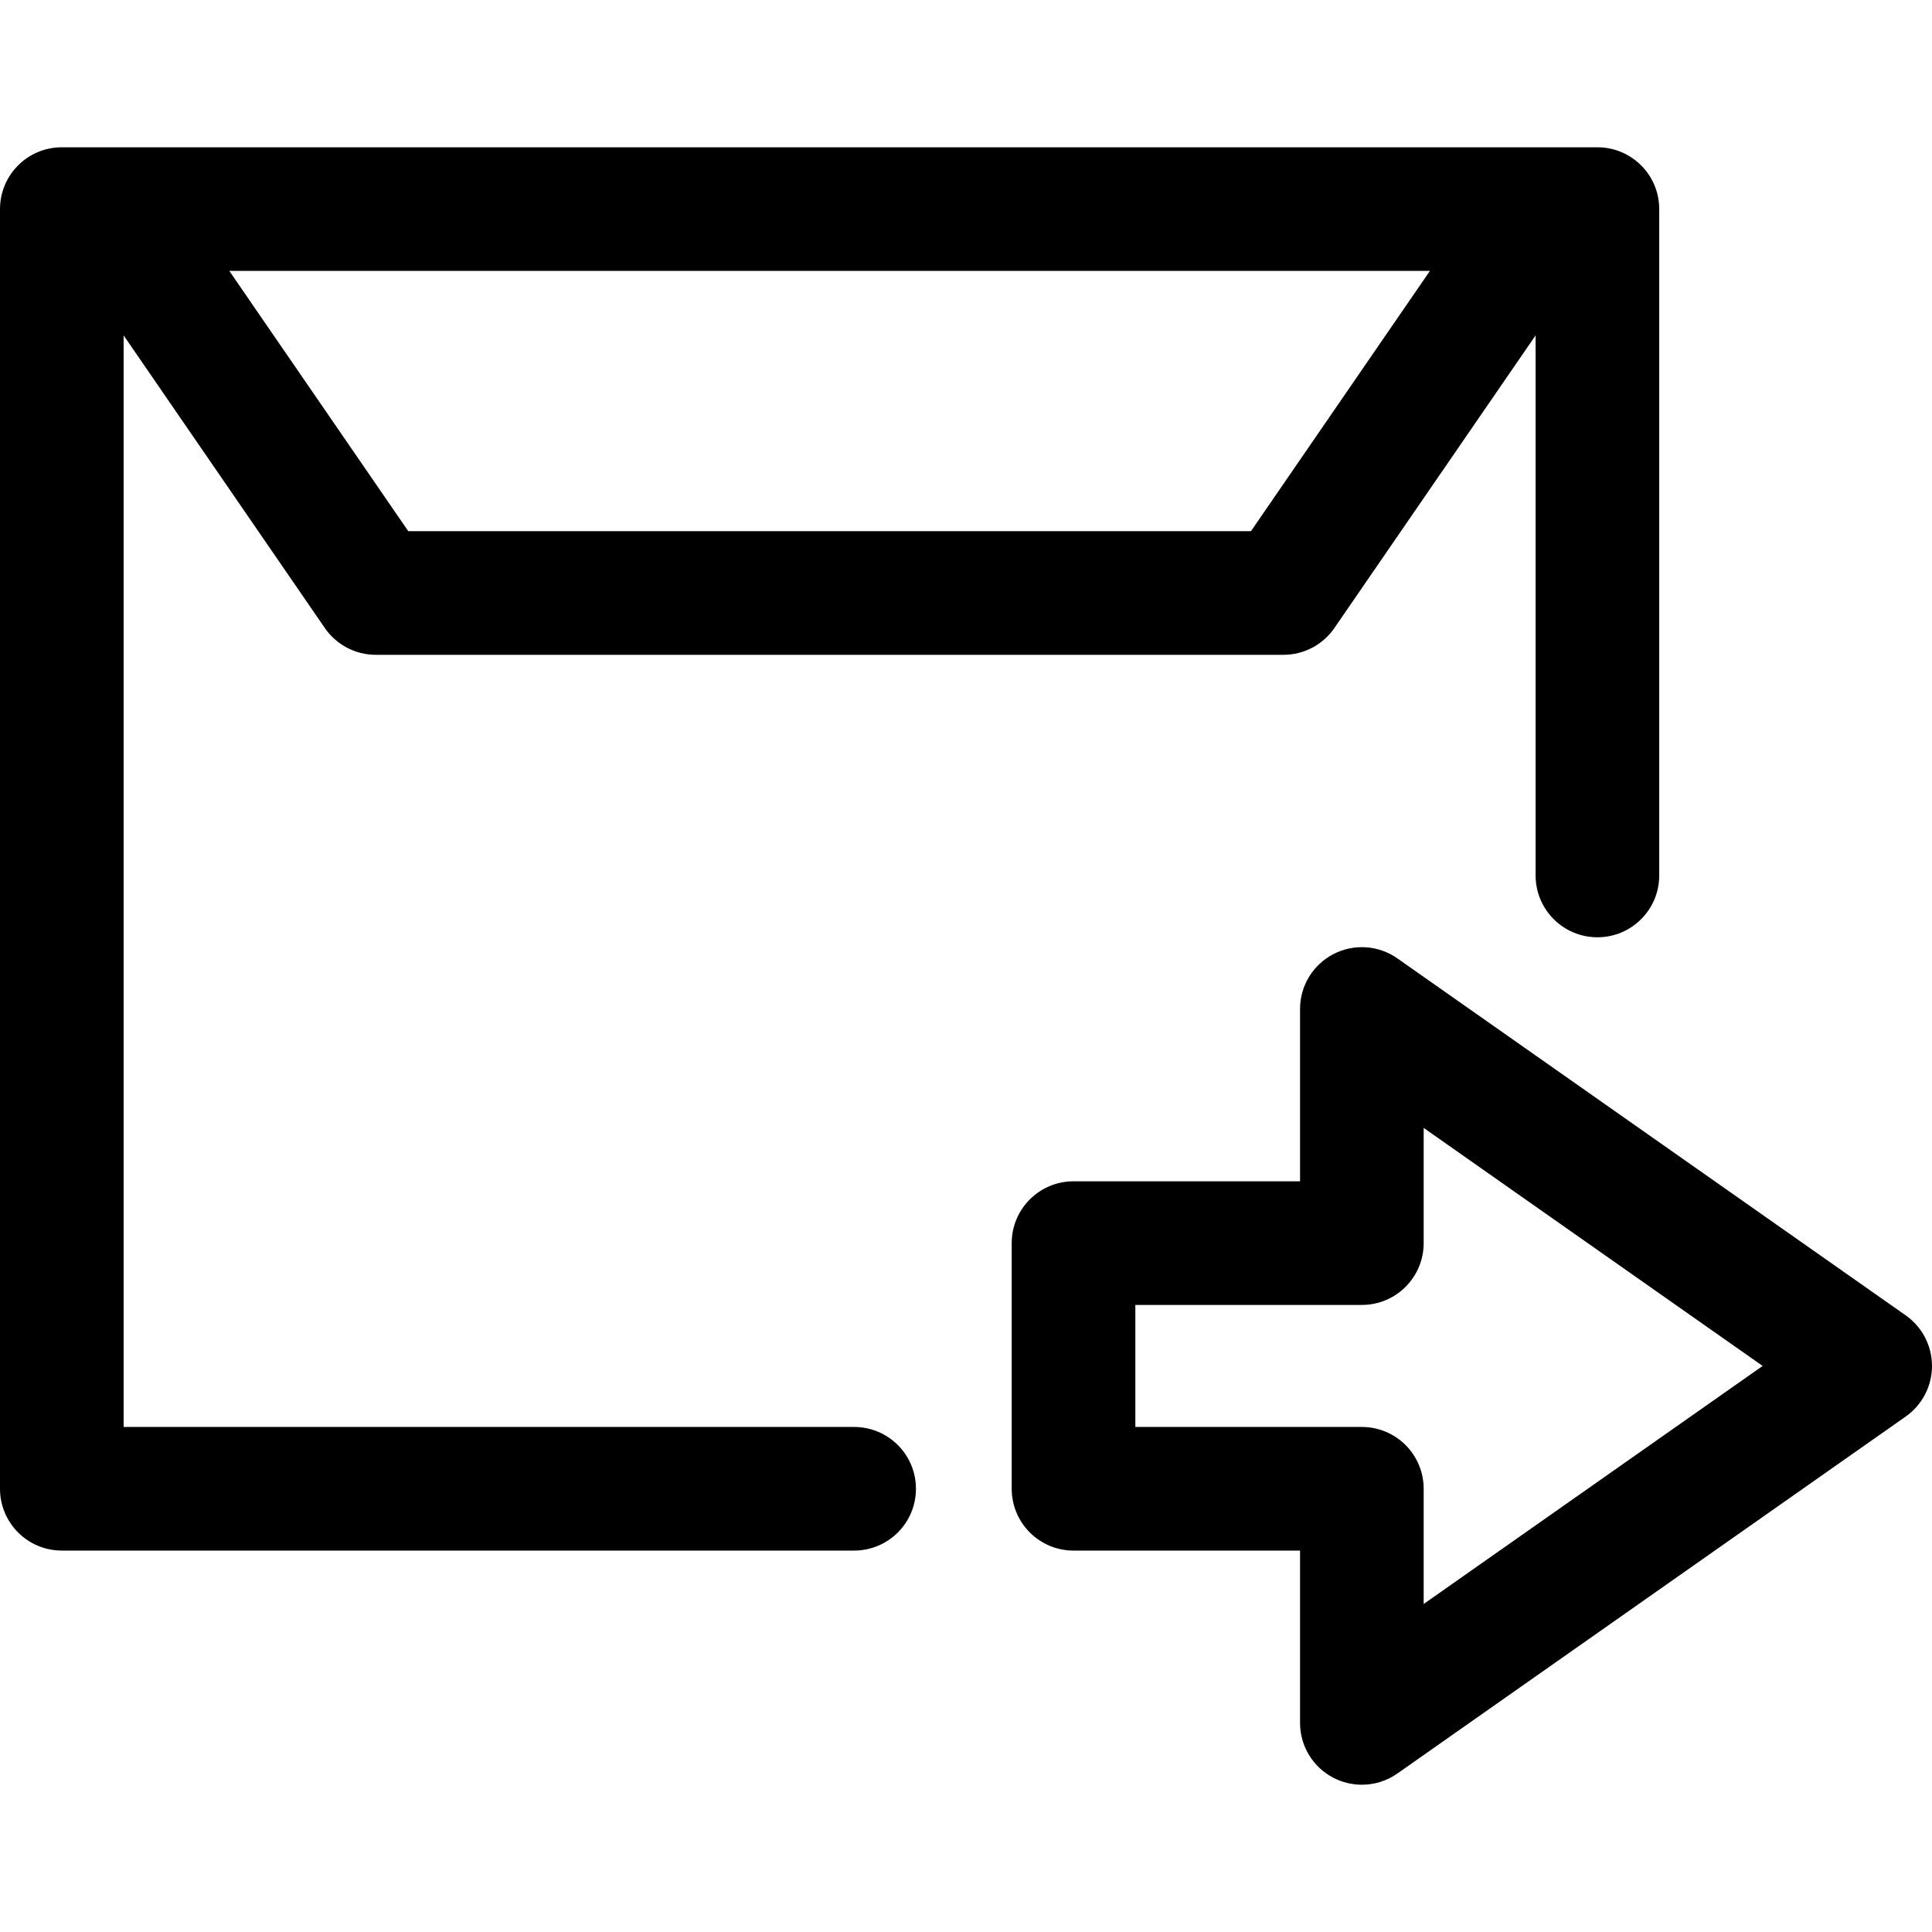
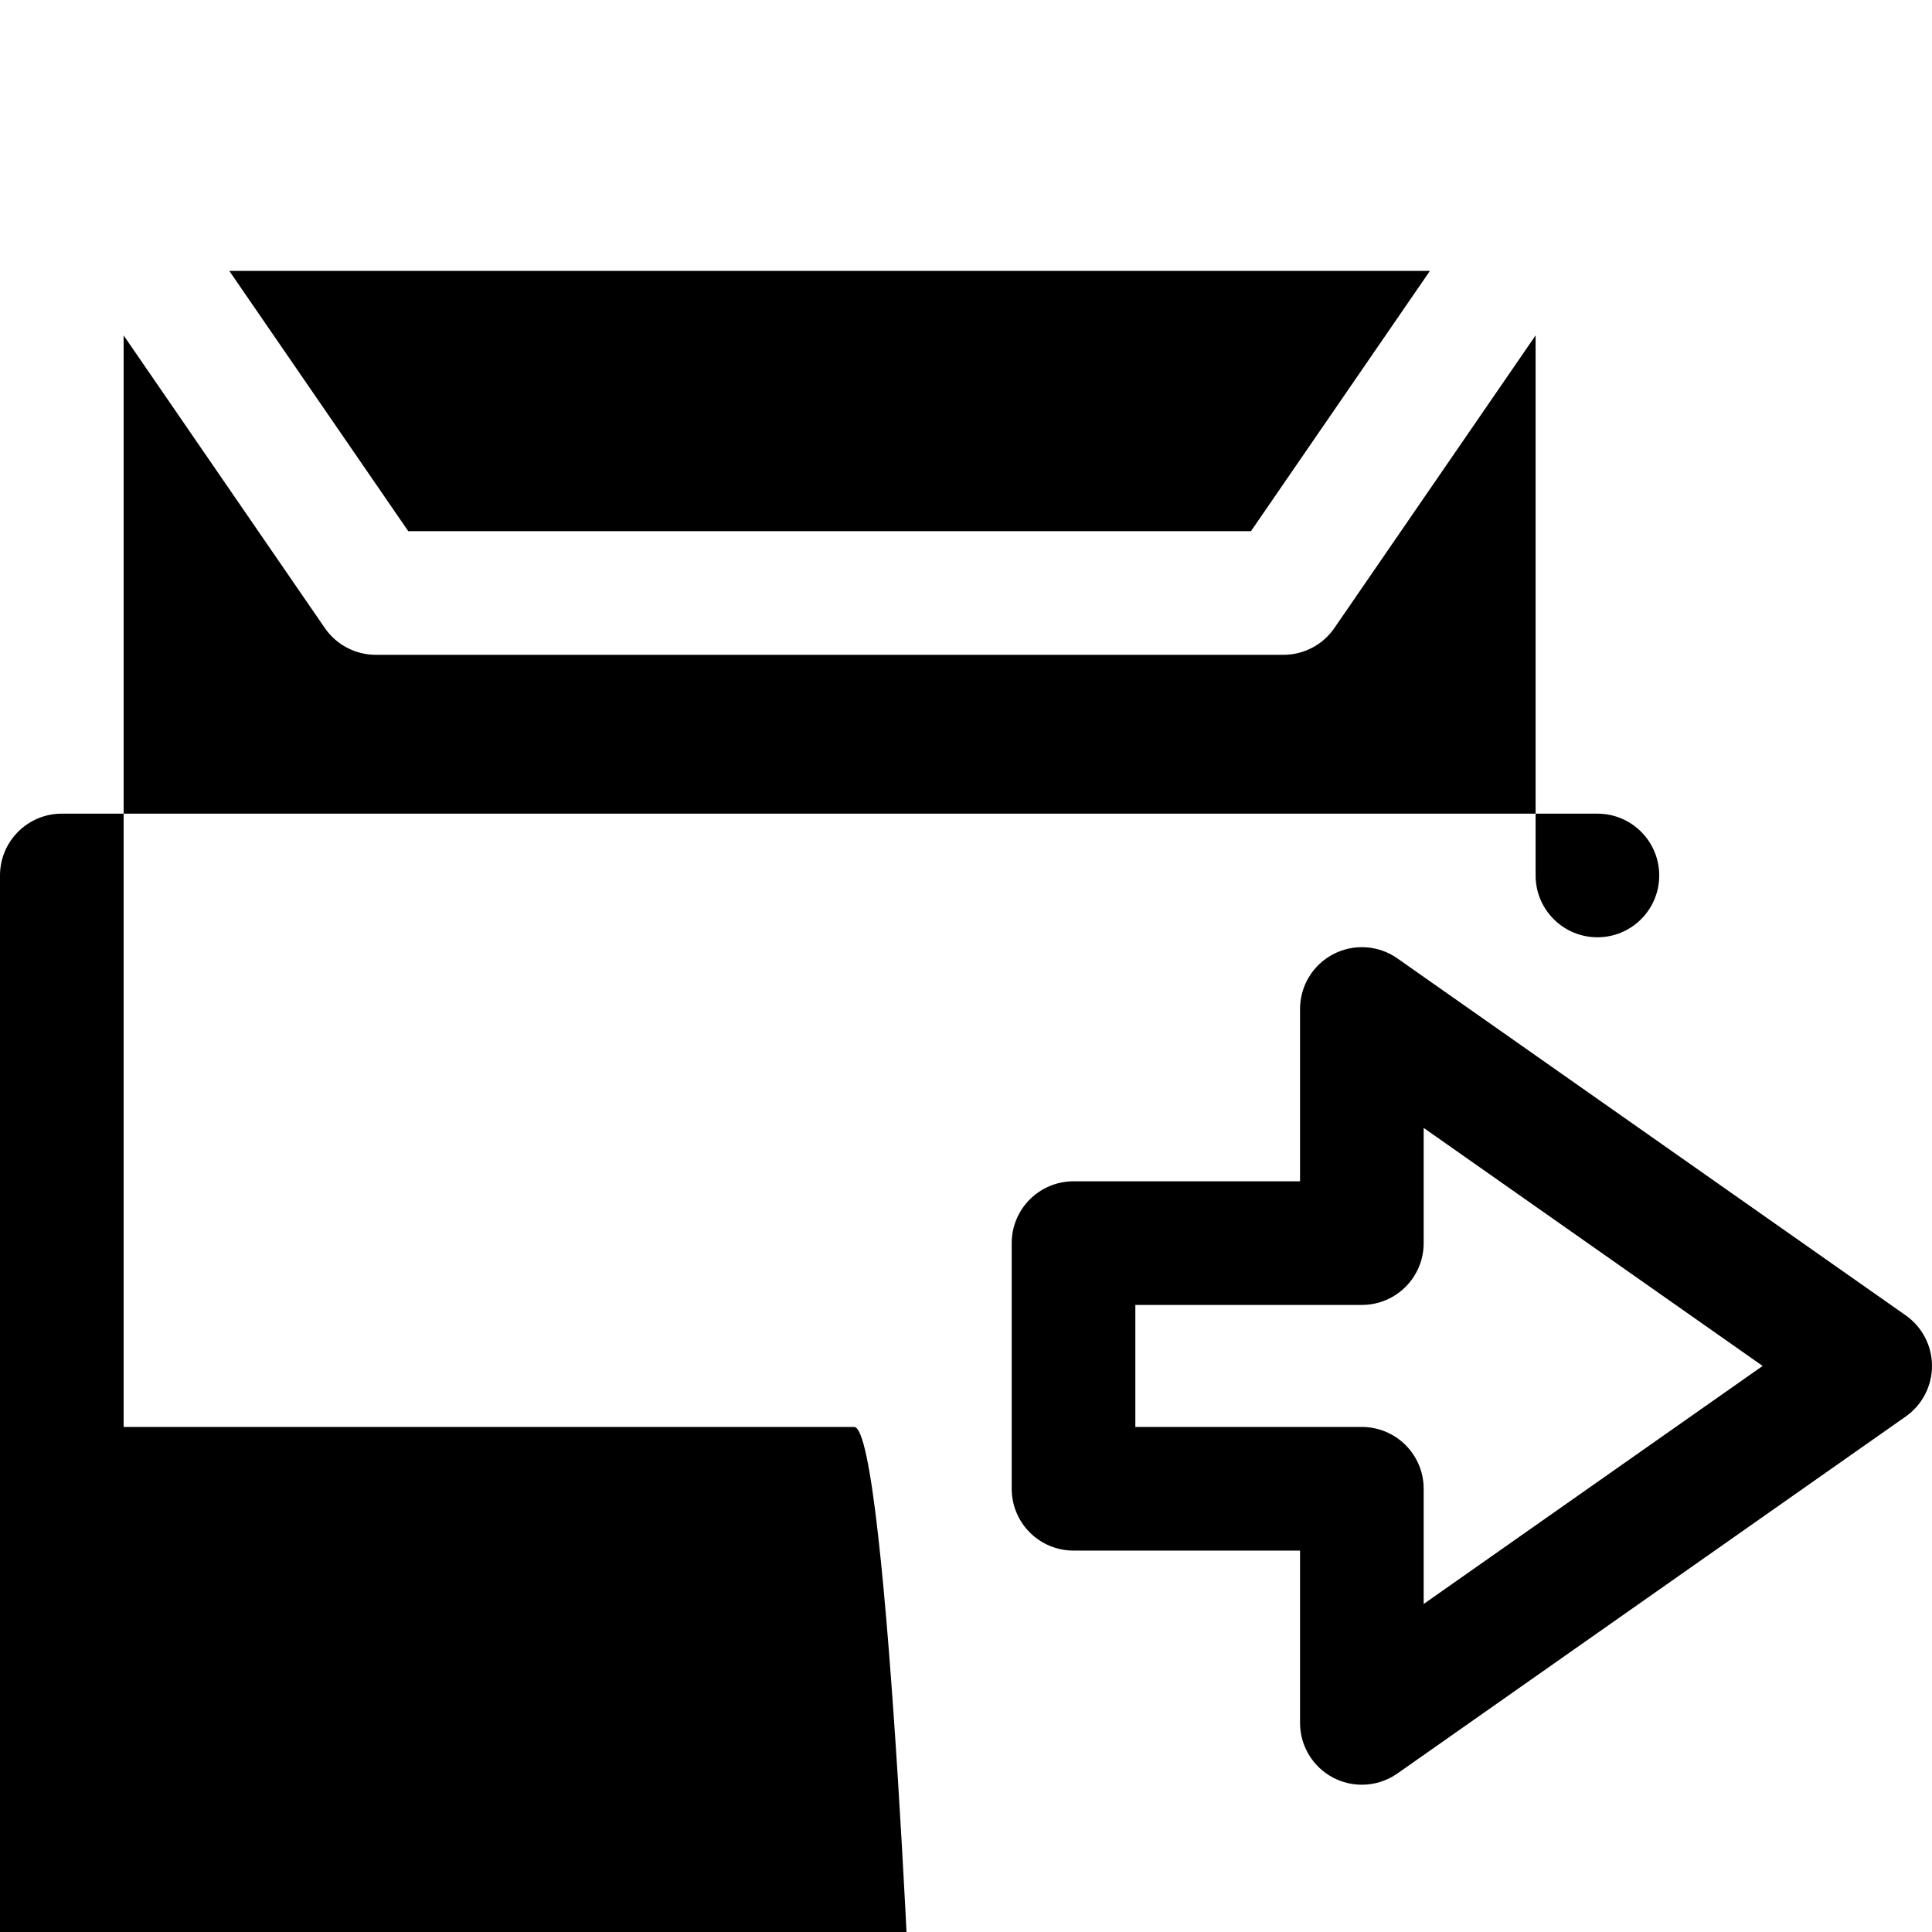
<svg xmlns="http://www.w3.org/2000/svg" version="1.1" id="Capa_1" x="0px" y="0px" viewBox="0 0 343.814 343.814" style="enable-background:new 0 0 343.814 343.814;" xml:space="preserve">
-   <path id="XMLID_665_" d="M152,253.937H22V59.686l35.805,52.074c2.052,2.984,5.442,4.768,9.064,4.768h161.534  c3.622,0,7.012-1.783,9.064-4.768l35.806-52.077v96.113c0,6.075,4.925,11,11,11s11-4.925,11-11V37.21c0-6.075-4.925-11-11-11h-8.742  c-0.096-0.001-0.195-0.001-0.291,0H20.032c-0.098-0.001-0.195-0.001-0.293,0H11c-6.075,0-11,4.925-11,11v227.727  c0,6.075,4.925,11,11,11h141c6.075,0,11-4.925,11-11S158.075,253.937,152,253.937z M254.464,48.21l-31.847,46.318H72.655  L40.808,48.21H254.464z M339.136,234.078l-90.461-63.525c-3.357-2.358-7.752-2.651-11.394-0.759  c-3.643,1.893-5.928,5.656-5.928,9.761v30.668h-40.312c-6.075,0-11,4.925-11,11v43.716c0,2.917,1.159,5.715,3.222,7.778  c2.063,2.063,4.861,3.222,7.779,3.222l40.311-0.002v30.668c0,4.104,2.285,7.868,5.928,9.761c1.597,0.83,3.337,1.239,5.071,1.239  c2.223,0,4.436-0.673,6.322-1.998l90.461-63.525c2.933-2.059,4.679-5.418,4.679-9.002S342.068,236.138,339.136,234.078z   M253.354,285.439v-20.502c0-2.917-1.159-5.715-3.222-7.778c-2.063-2.063-4.861-3.222-7.779-3.222l-40.311,0.002v-21.716h40.312  c6.075,0,11-4.925,11-11v-20.502l60.32,42.359L253.354,285.439z" />
+   <path id="XMLID_665_" d="M152,253.937H22V59.686l35.805,52.074c2.052,2.984,5.442,4.768,9.064,4.768h161.534  c3.622,0,7.012-1.783,9.064-4.768l35.806-52.077v96.113c0,6.075,4.925,11,11,11s11-4.925,11-11c0-6.075-4.925-11-11-11h-8.742  c-0.096-0.001-0.195-0.001-0.291,0H20.032c-0.098-0.001-0.195-0.001-0.293,0H11c-6.075,0-11,4.925-11,11v227.727  c0,6.075,4.925,11,11,11h141c6.075,0,11-4.925,11-11S158.075,253.937,152,253.937z M254.464,48.21l-31.847,46.318H72.655  L40.808,48.21H254.464z M339.136,234.078l-90.461-63.525c-3.357-2.358-7.752-2.651-11.394-0.759  c-3.643,1.893-5.928,5.656-5.928,9.761v30.668h-40.312c-6.075,0-11,4.925-11,11v43.716c0,2.917,1.159,5.715,3.222,7.778  c2.063,2.063,4.861,3.222,7.779,3.222l40.311-0.002v30.668c0,4.104,2.285,7.868,5.928,9.761c1.597,0.83,3.337,1.239,5.071,1.239  c2.223,0,4.436-0.673,6.322-1.998l90.461-63.525c2.933-2.059,4.679-5.418,4.679-9.002S342.068,236.138,339.136,234.078z   M253.354,285.439v-20.502c0-2.917-1.159-5.715-3.222-7.778c-2.063-2.063-4.861-3.222-7.779-3.222l-40.311,0.002v-21.716h40.312  c6.075,0,11-4.925,11-11v-20.502l60.32,42.359L253.354,285.439z" />
  <g>
</g>
  <g>
</g>
  <g>
</g>
  <g>
</g>
  <g>
</g>
  <g>
</g>
  <g>
</g>
  <g>
</g>
  <g>
</g>
  <g>
</g>
  <g>
</g>
  <g>
</g>
  <g>
</g>
  <g>
</g>
  <g>
</g>
</svg>